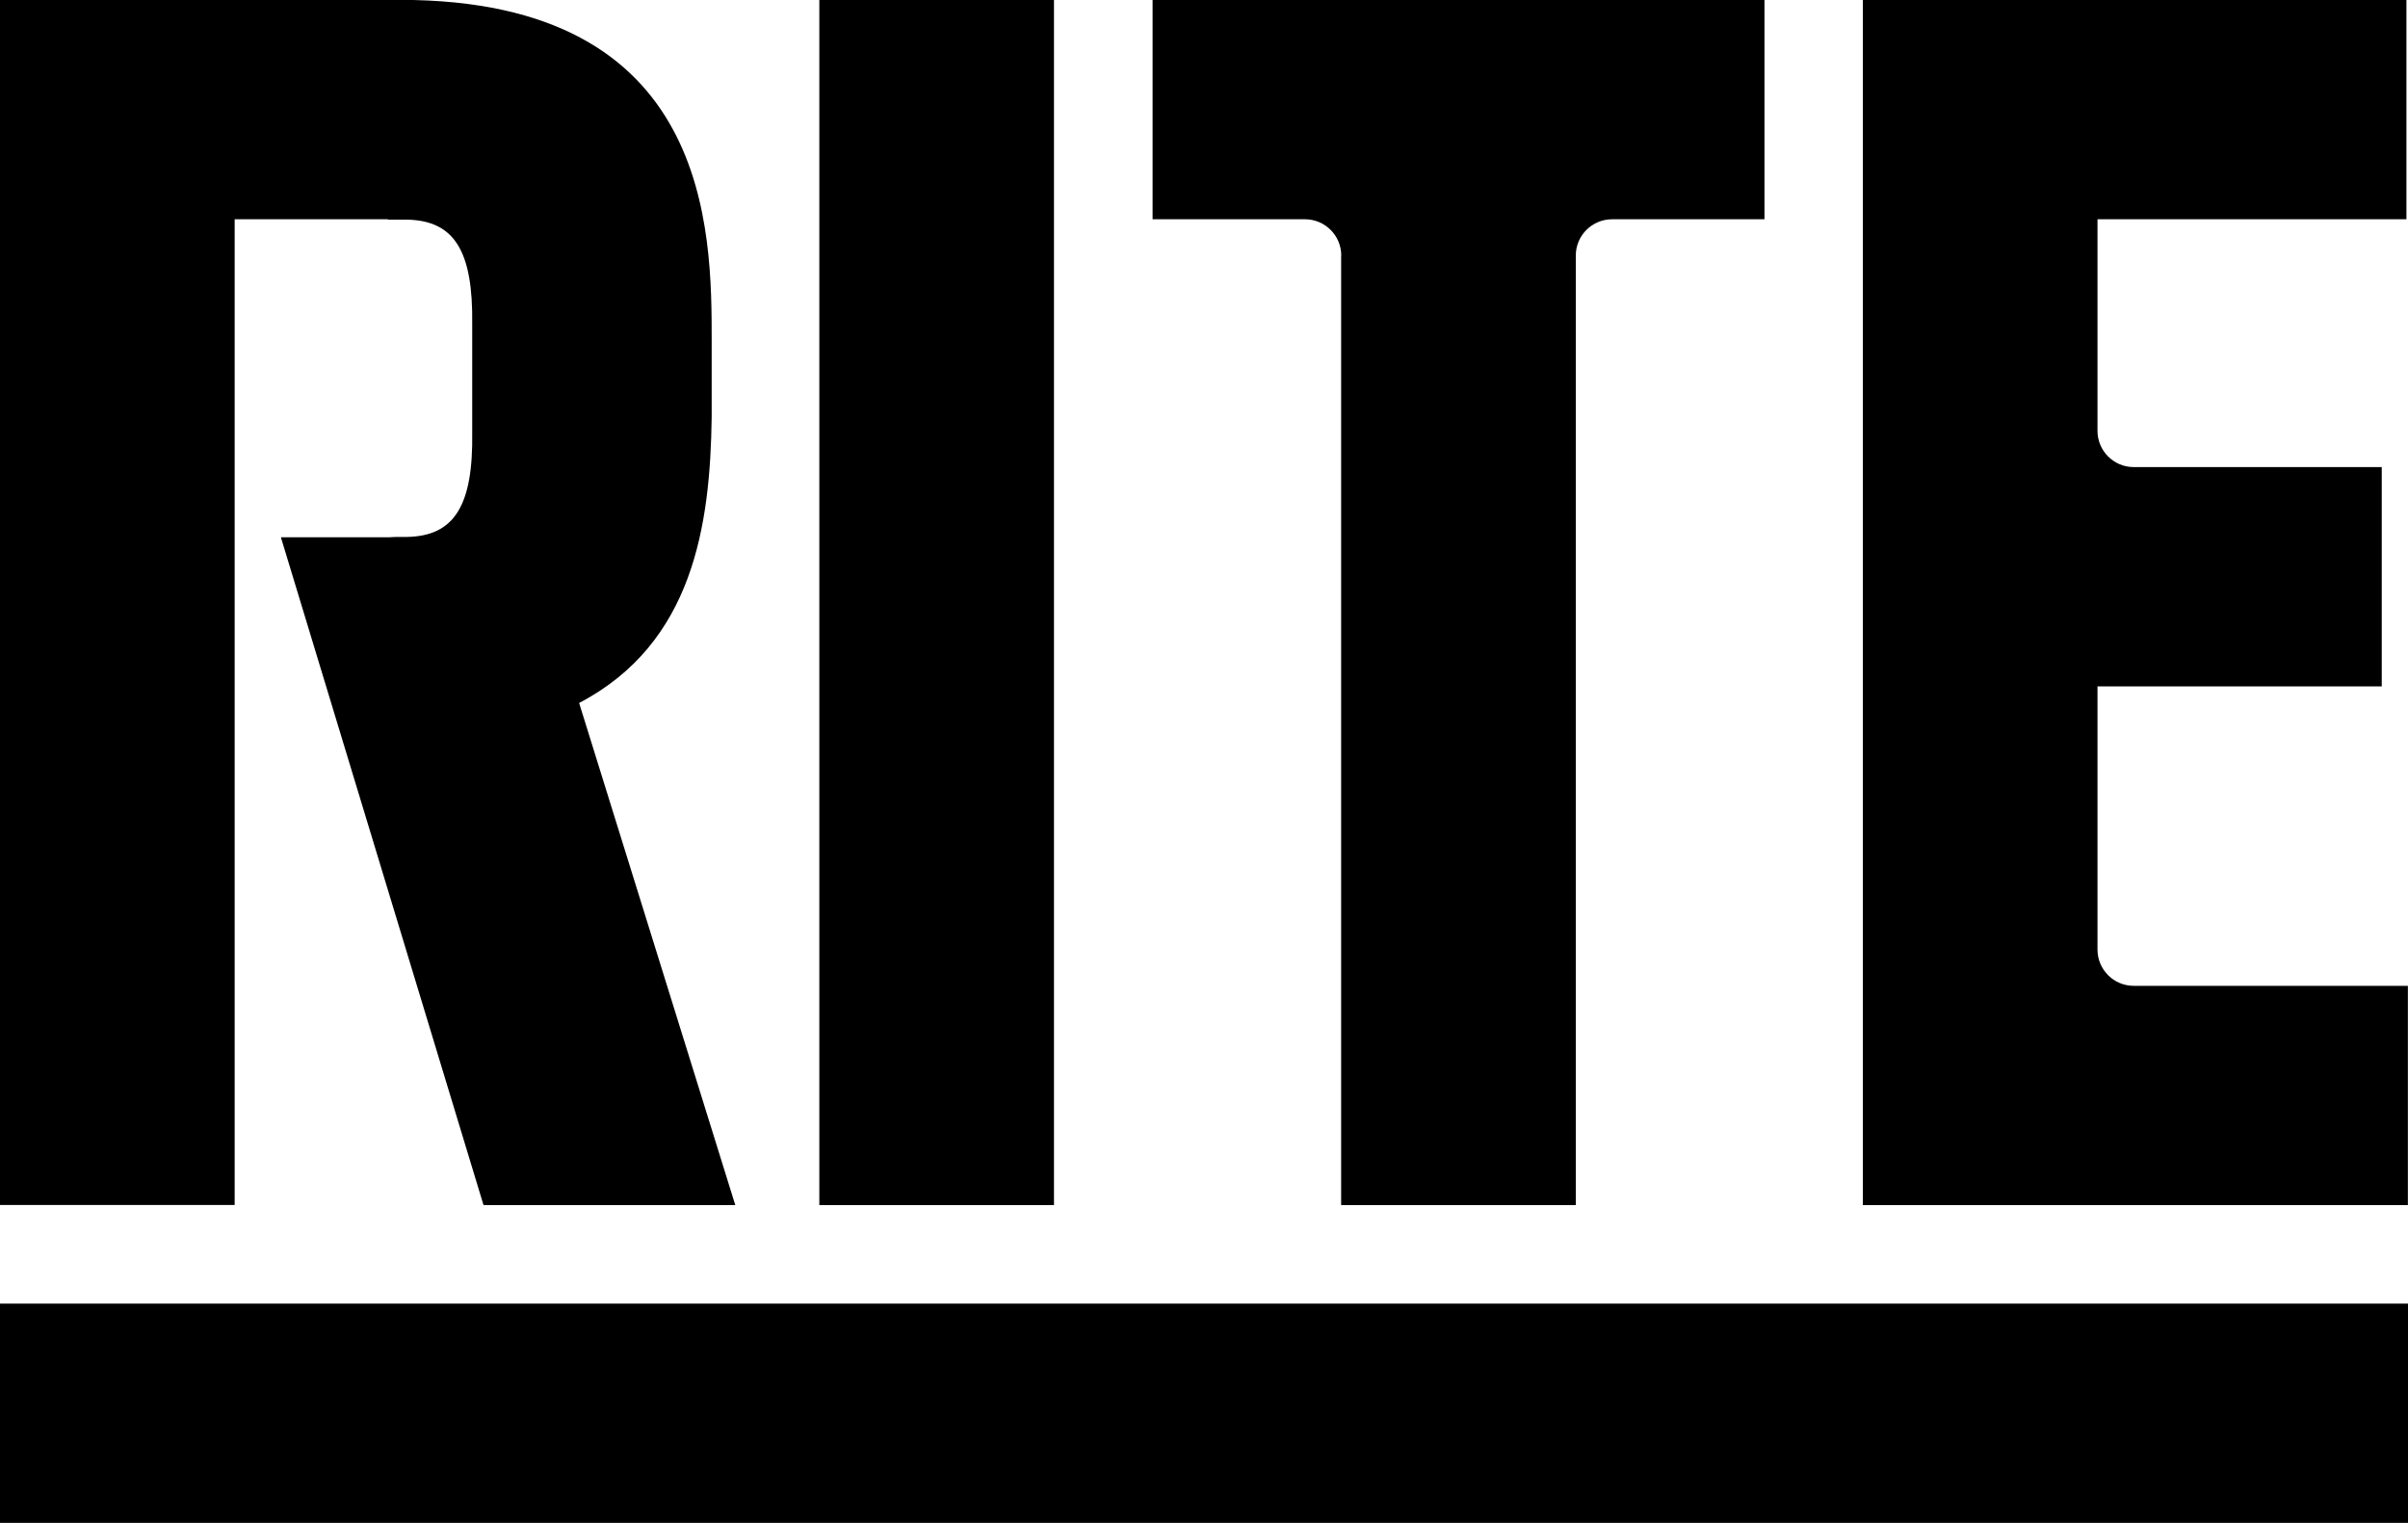
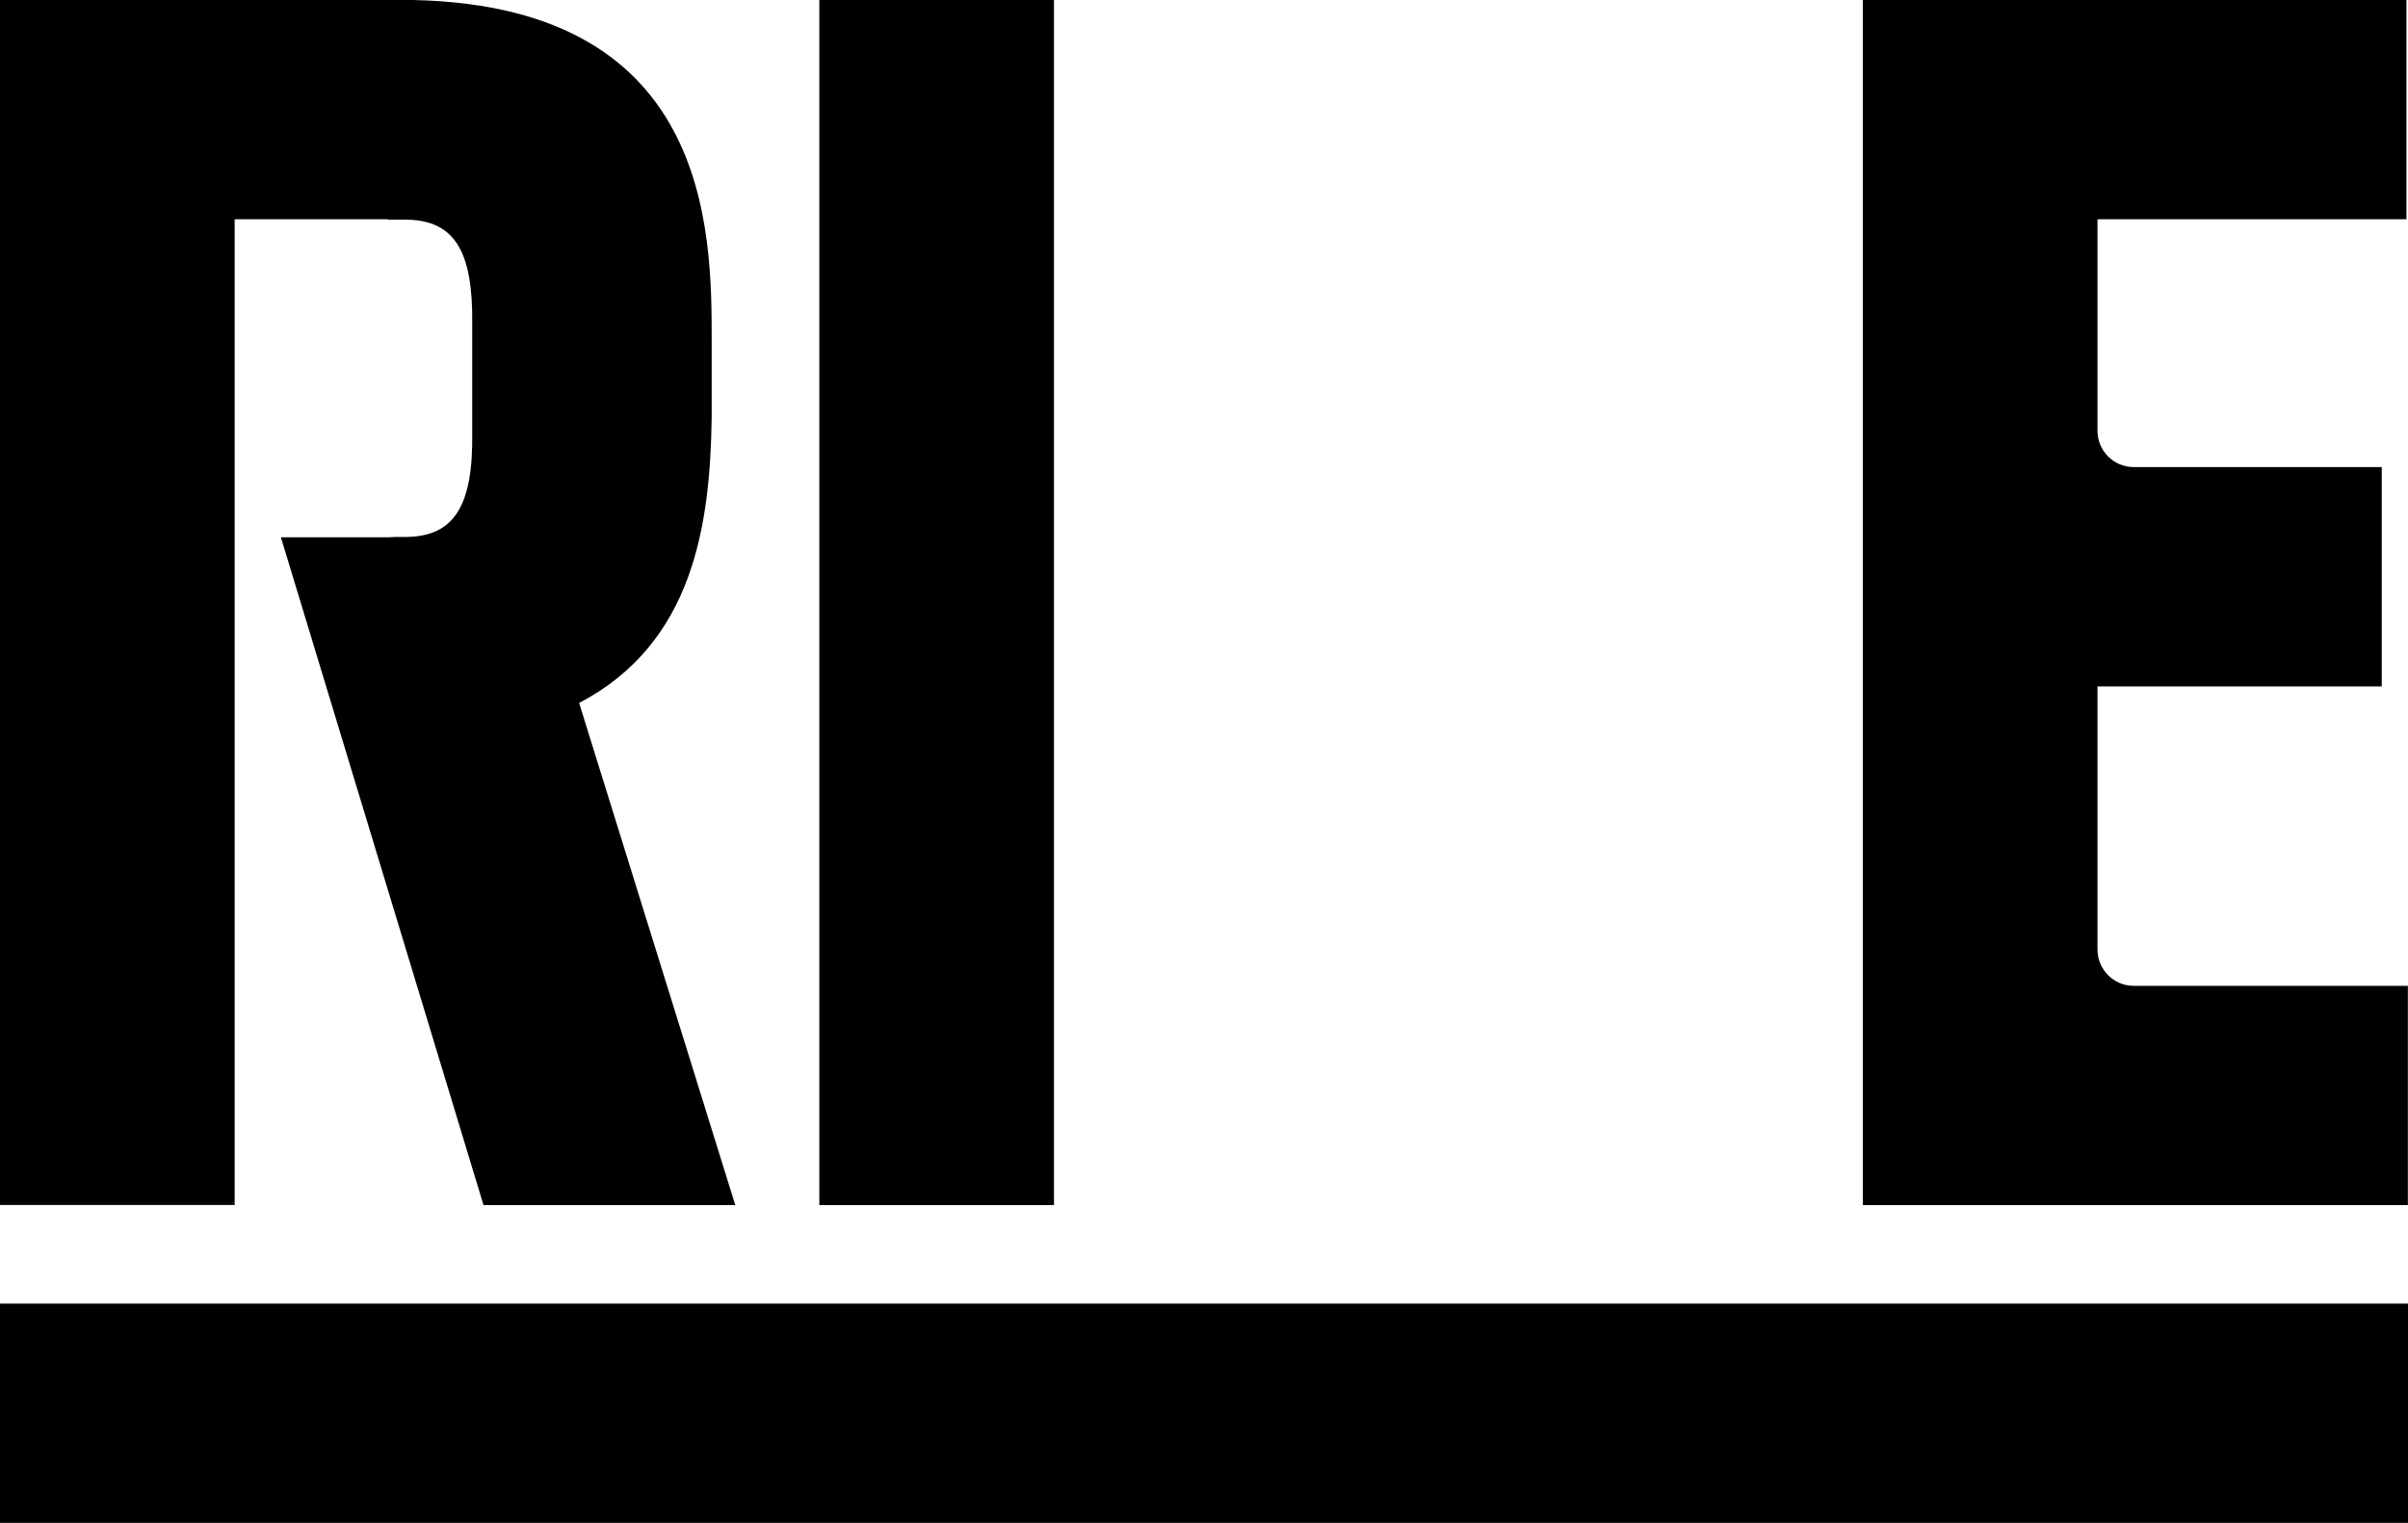
<svg xmlns="http://www.w3.org/2000/svg" id="Layer_2" data-name="Layer 2" viewBox="0 0 200 126.47">
  <g id="Logo_Artwork" data-name="Logo Artwork">
    <g>
      <rect x="68.05" width="19.49" height="100.08" />
-       <path d="m111.39,21.22v78.86h19.49V21.22c0-1.66,1.35-3.01,3.01-3.01h12.66V0h-50.82v18.21h12.66c1.66,0,3.01,1.35,3.01,3.01Z" />
      <path d="m177.22,81.87c-1.66,0-3.01-1.35-3.01-3.01v-21.86h23.61v-18.21h-20.6c-1.66,0-3.01-1.35-3.01-3.01v-17.57h25.66V0h-45.15v100.08h45.27v-18.21h-22.78Z" />
      <rect y="108.26" width="200" height="18.21" />
      <path d="m19.49,18.21h12.73v.03h.69c.54,0,.87,0,.9,0,3.93.08,5.49,2.6,5.41,8.69v8.98c.09,6.08-1.48,8.6-5.4,8.68-.04,0-.37,0-.91,0l-.65.03h-8.93l16.83,55.46h20.91l-12.97-41.7c9.48-4.96,10.89-14.76,11.01-23.75v-6.27c0-9.21,0-28.37-25.87-28.37H0v100.08h19.49V18.21Z" />
    </g>
  </g>
</svg>